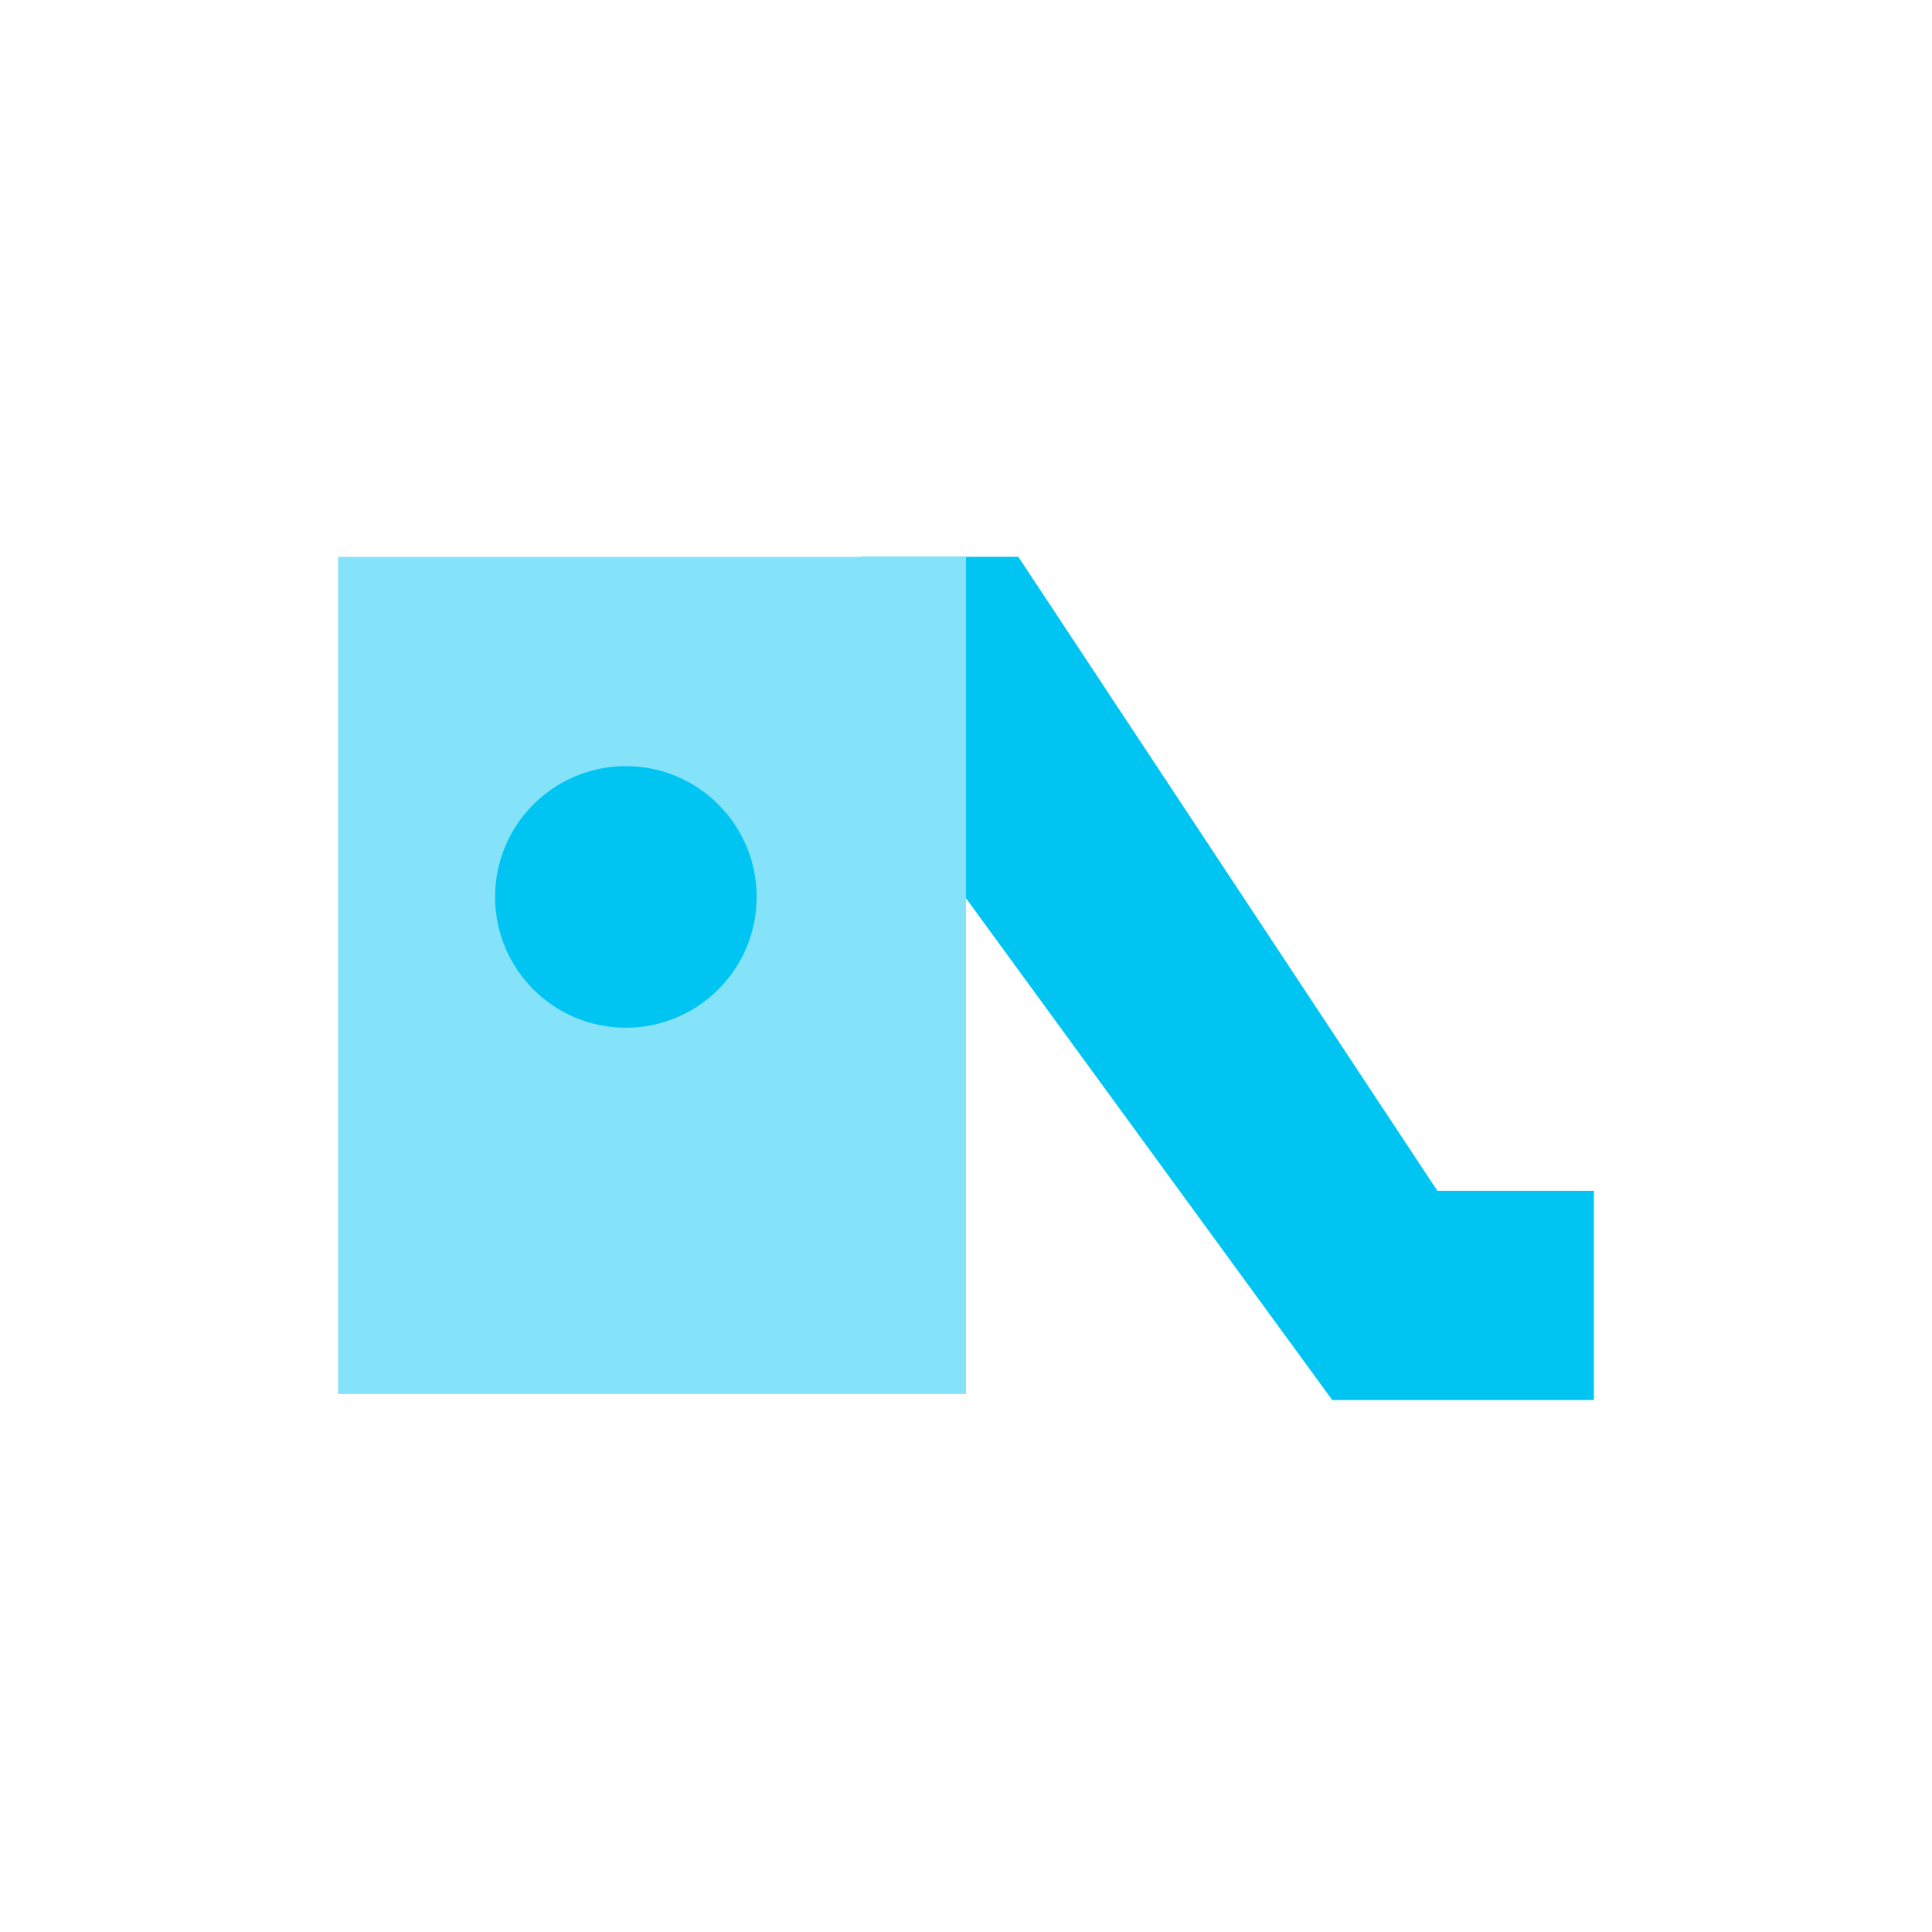
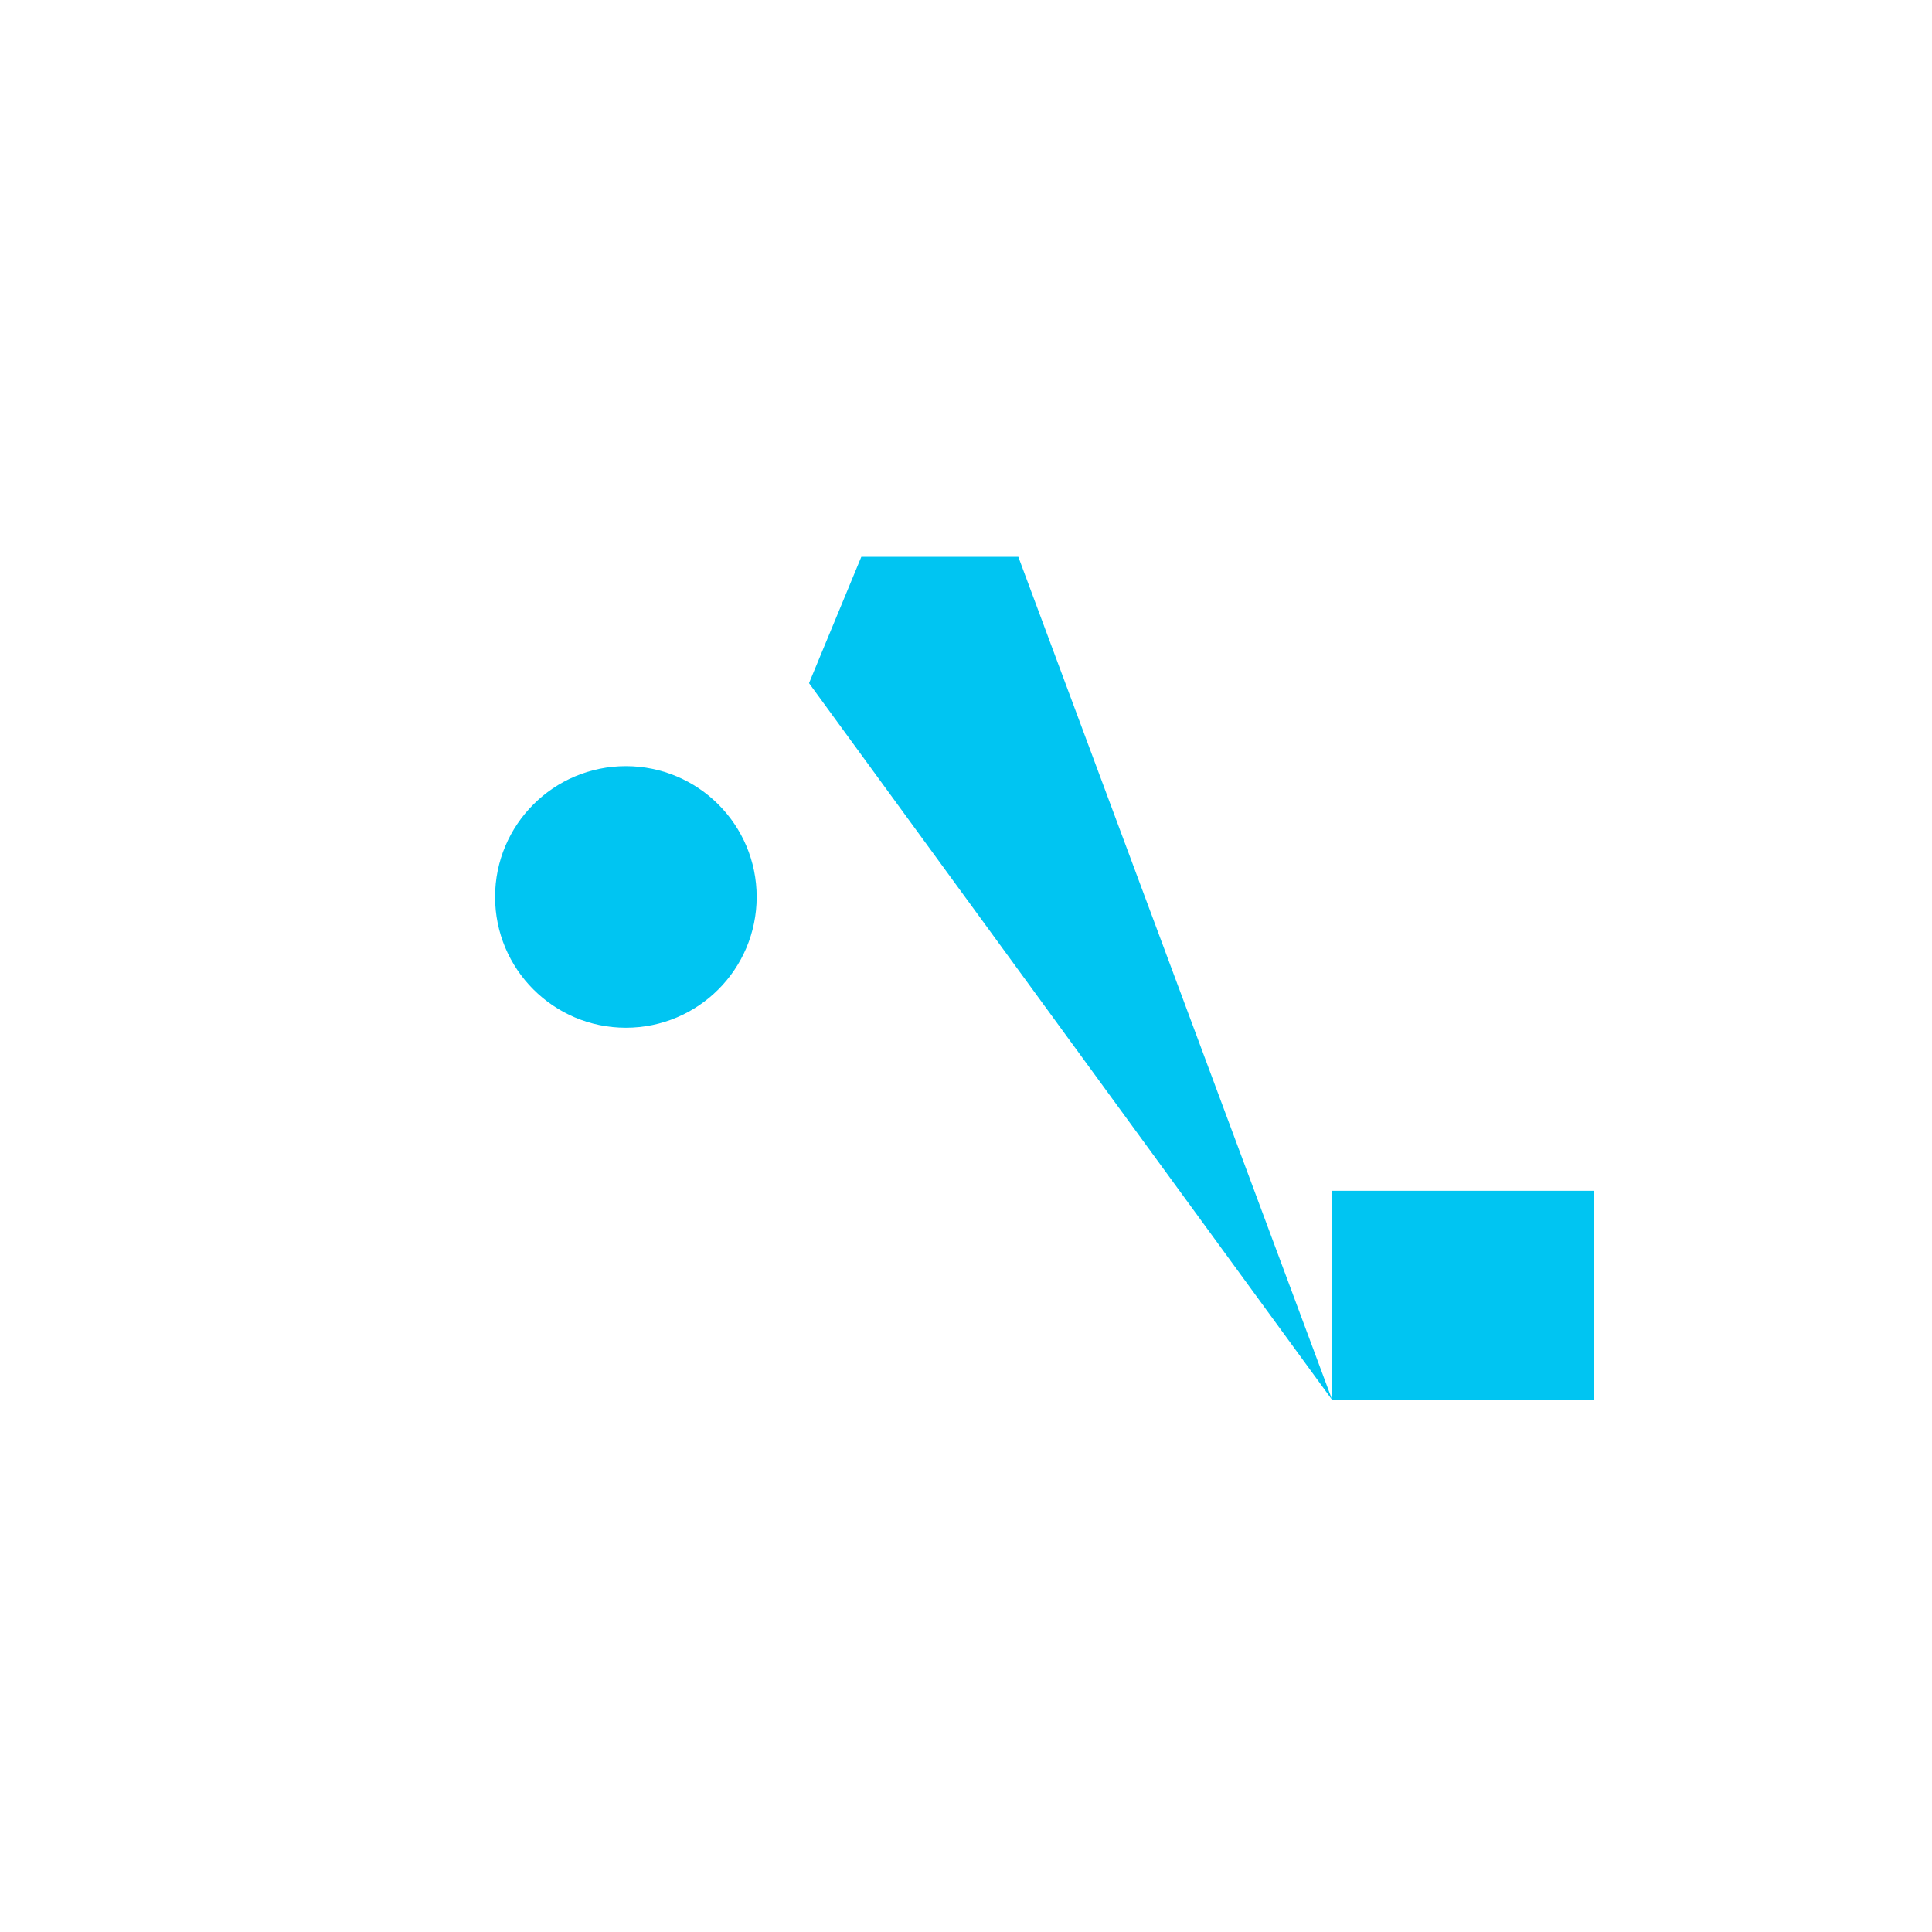
<svg xmlns="http://www.w3.org/2000/svg" width="40" height="40" viewBox="0 0 40 40" fill="none">
-   <path d="M16.75 14.144L17.833 11.528L21.083 11.528L30.833 26.279L27.583 28.987L16.75 14.144Z" fill="#00C5F2" />
+   <path d="M16.75 14.144L17.833 11.528L21.083 11.528L27.583 28.987L16.75 14.144Z" fill="#00C5F2" />
  <rect x="27.583" y="28.987" width="4.333" height="5.417" transform="rotate(-90 27.583 28.987)" fill="#00C5F2" />
-   <rect x="7" y="11.529" width="13" height="17.333" fill="#85E3F9" />
  <circle cx="12.958" cy="18.57" r="2.708" fill="#00C5F2" />
</svg>